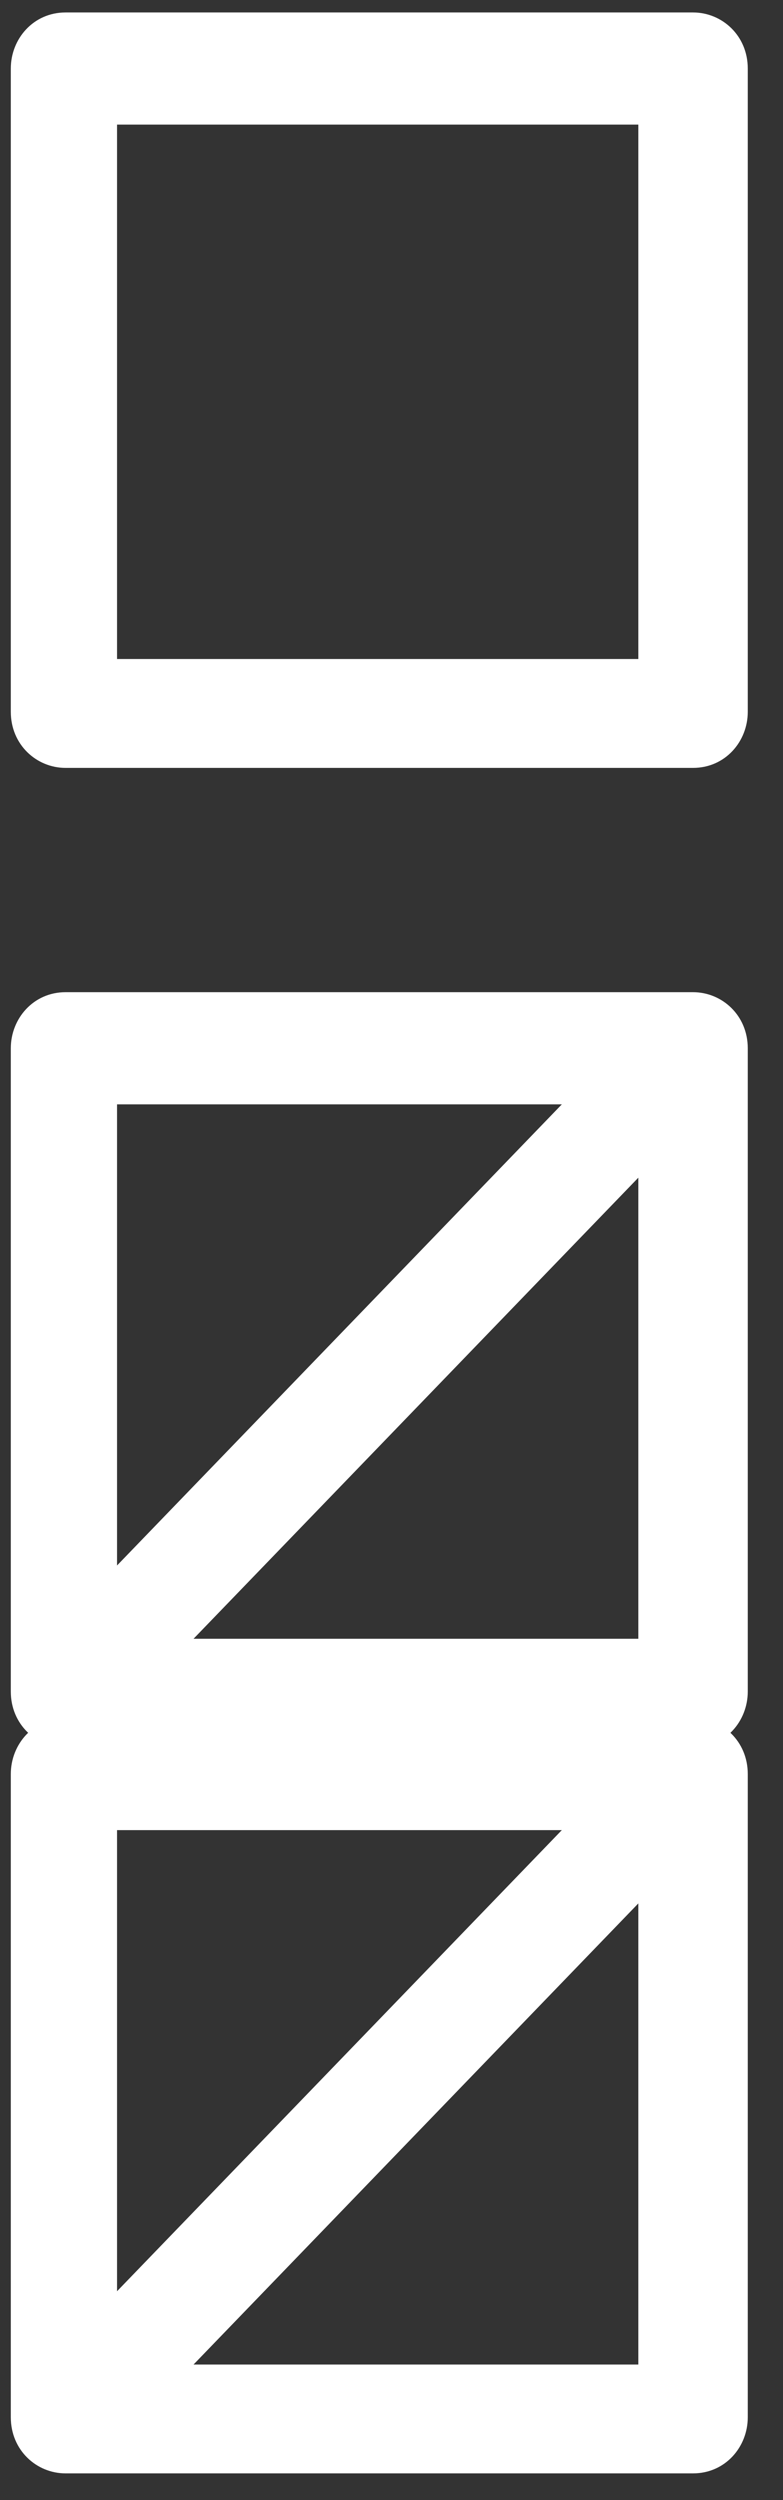
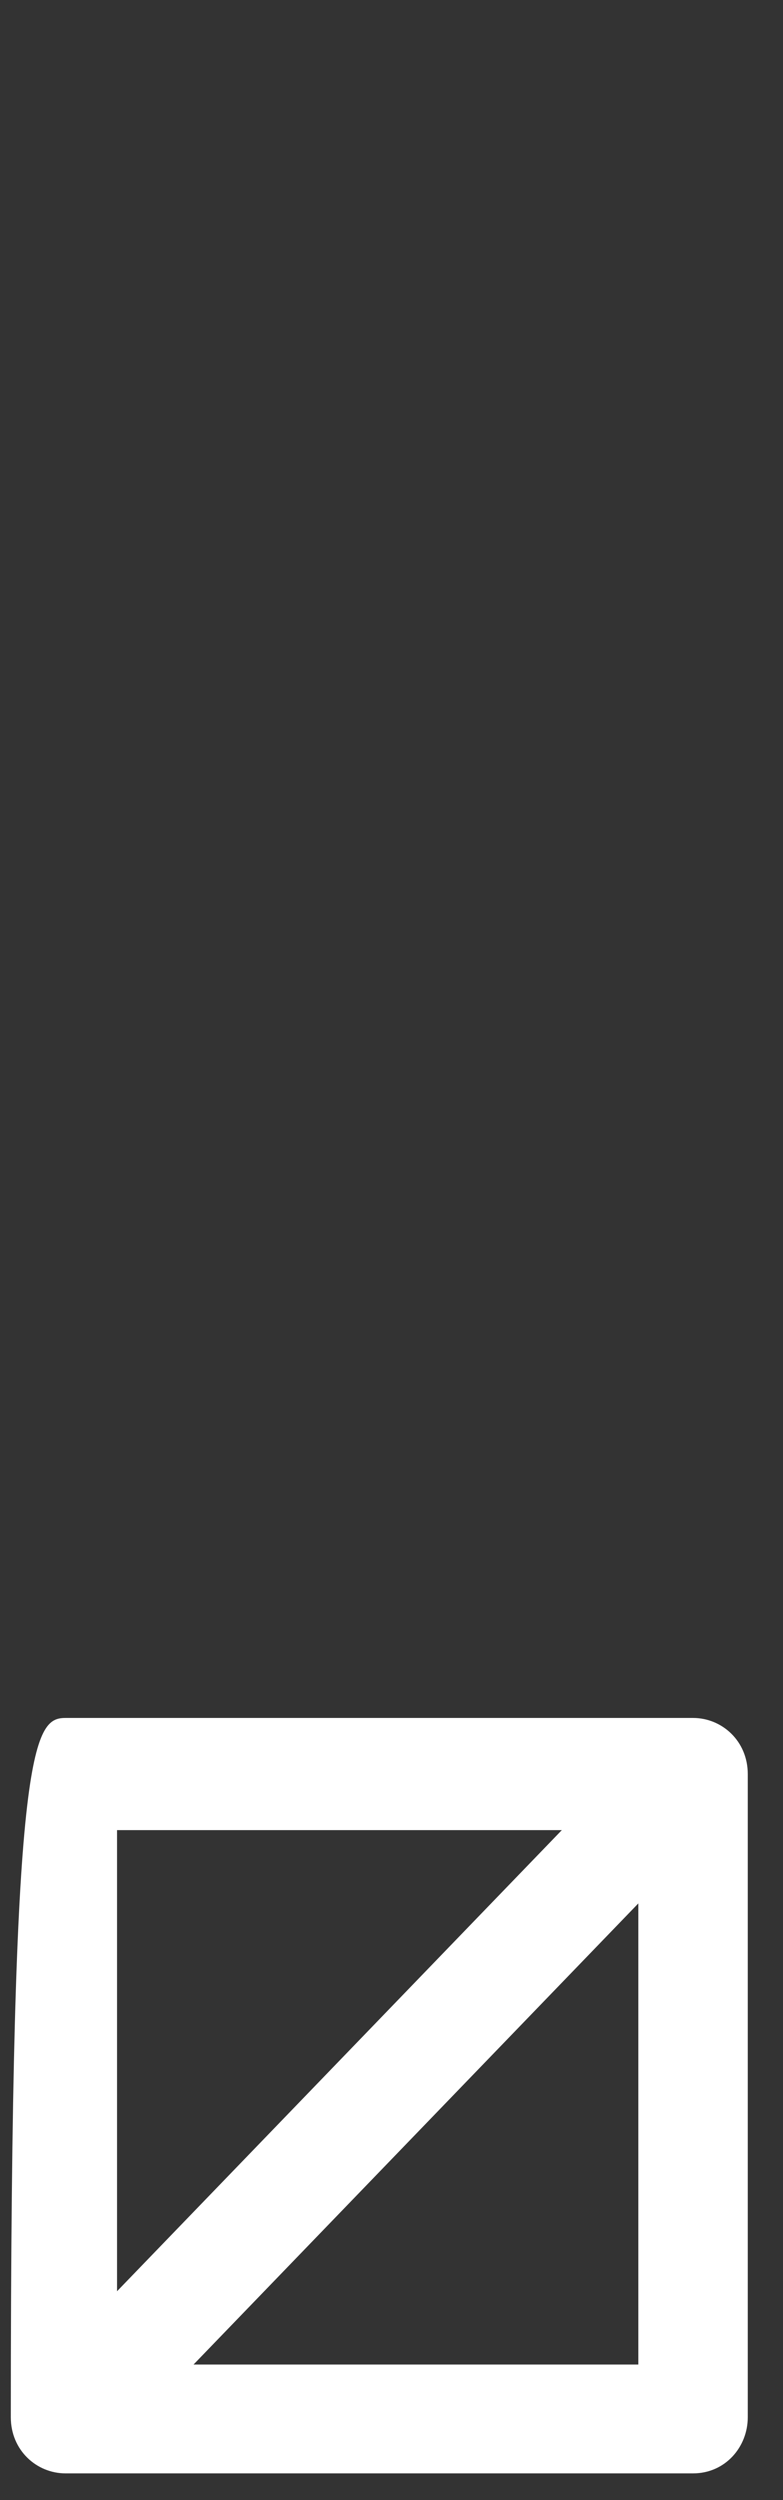
<svg xmlns="http://www.w3.org/2000/svg" width="21" height="67" viewBox="0 0 21 67" fill="none">
  <rect x="0" y="0" width="21" height="67" fill="#333333" stroke="none" />
  <g id="Group">
    <g id="Group_2">
-       <path id="Vector" d="M18.588 20.579H1.758C0.981 20.579 0.29 19.96 0.29 19.076V1.837C0.29 1.041 0.895 0.334 1.758 0.334H18.588C19.364 0.334 20.055 0.952 20.055 1.837V19.076C20.055 19.872 19.451 20.579 18.588 20.579ZM3.139 17.661H17.12V3.339H3.139V17.661Z" fill="white" />
      <g id="Group_3">
-         <path id="Vector_2" d="M2.534 46.128C2.189 46.128 1.758 46.04 1.499 45.686C0.895 45.068 0.895 44.184 1.499 43.653L16.775 27.828C17.379 27.209 18.242 27.209 18.76 27.828C19.364 28.447 19.364 29.331 18.76 29.862L3.484 45.686C3.225 45.952 2.88 46.128 2.448 46.128" fill="white" />
-         <path id="Vector_3" d="M18.588 46.836H1.758C0.981 46.836 0.29 46.217 0.29 45.333V28.093C0.29 27.298 0.895 26.59 1.758 26.59H18.588C19.364 26.59 20.055 27.209 20.055 28.093V45.333C20.055 46.128 19.451 46.836 18.588 46.836ZM3.139 43.918H17.12V29.596H3.139V43.918Z" fill="white" />
        <path id="Vector_4" d="M2.534 65.578C2.189 65.578 1.758 65.49 1.499 65.136C0.895 64.517 0.895 63.633 1.499 63.103L16.775 47.278C17.379 46.659 18.242 46.659 18.76 47.278C19.364 47.897 19.364 48.781 18.76 49.311L3.484 65.136C3.225 65.401 2.88 65.578 2.448 65.578" fill="white" />
-         <path id="Vector_5" d="M18.588 66.285H1.758C0.981 66.285 0.29 65.666 0.29 64.782V47.543C0.29 46.747 0.895 46.04 1.758 46.04H18.588C19.364 46.04 20.055 46.659 20.055 47.543V64.782C20.055 65.578 19.451 66.285 18.588 66.285ZM3.139 63.368H17.12V49.046H3.139V63.368Z" fill="white" />
+         <path id="Vector_5" d="M18.588 66.285H1.758C0.981 66.285 0.29 65.666 0.29 64.782C0.29 46.747 0.895 46.04 1.758 46.04H18.588C19.364 46.04 20.055 46.659 20.055 47.543V64.782C20.055 65.578 19.451 66.285 18.588 66.285ZM3.139 63.368H17.12V49.046H3.139V63.368Z" fill="white" />
      </g>
    </g>
  </g>
</svg>